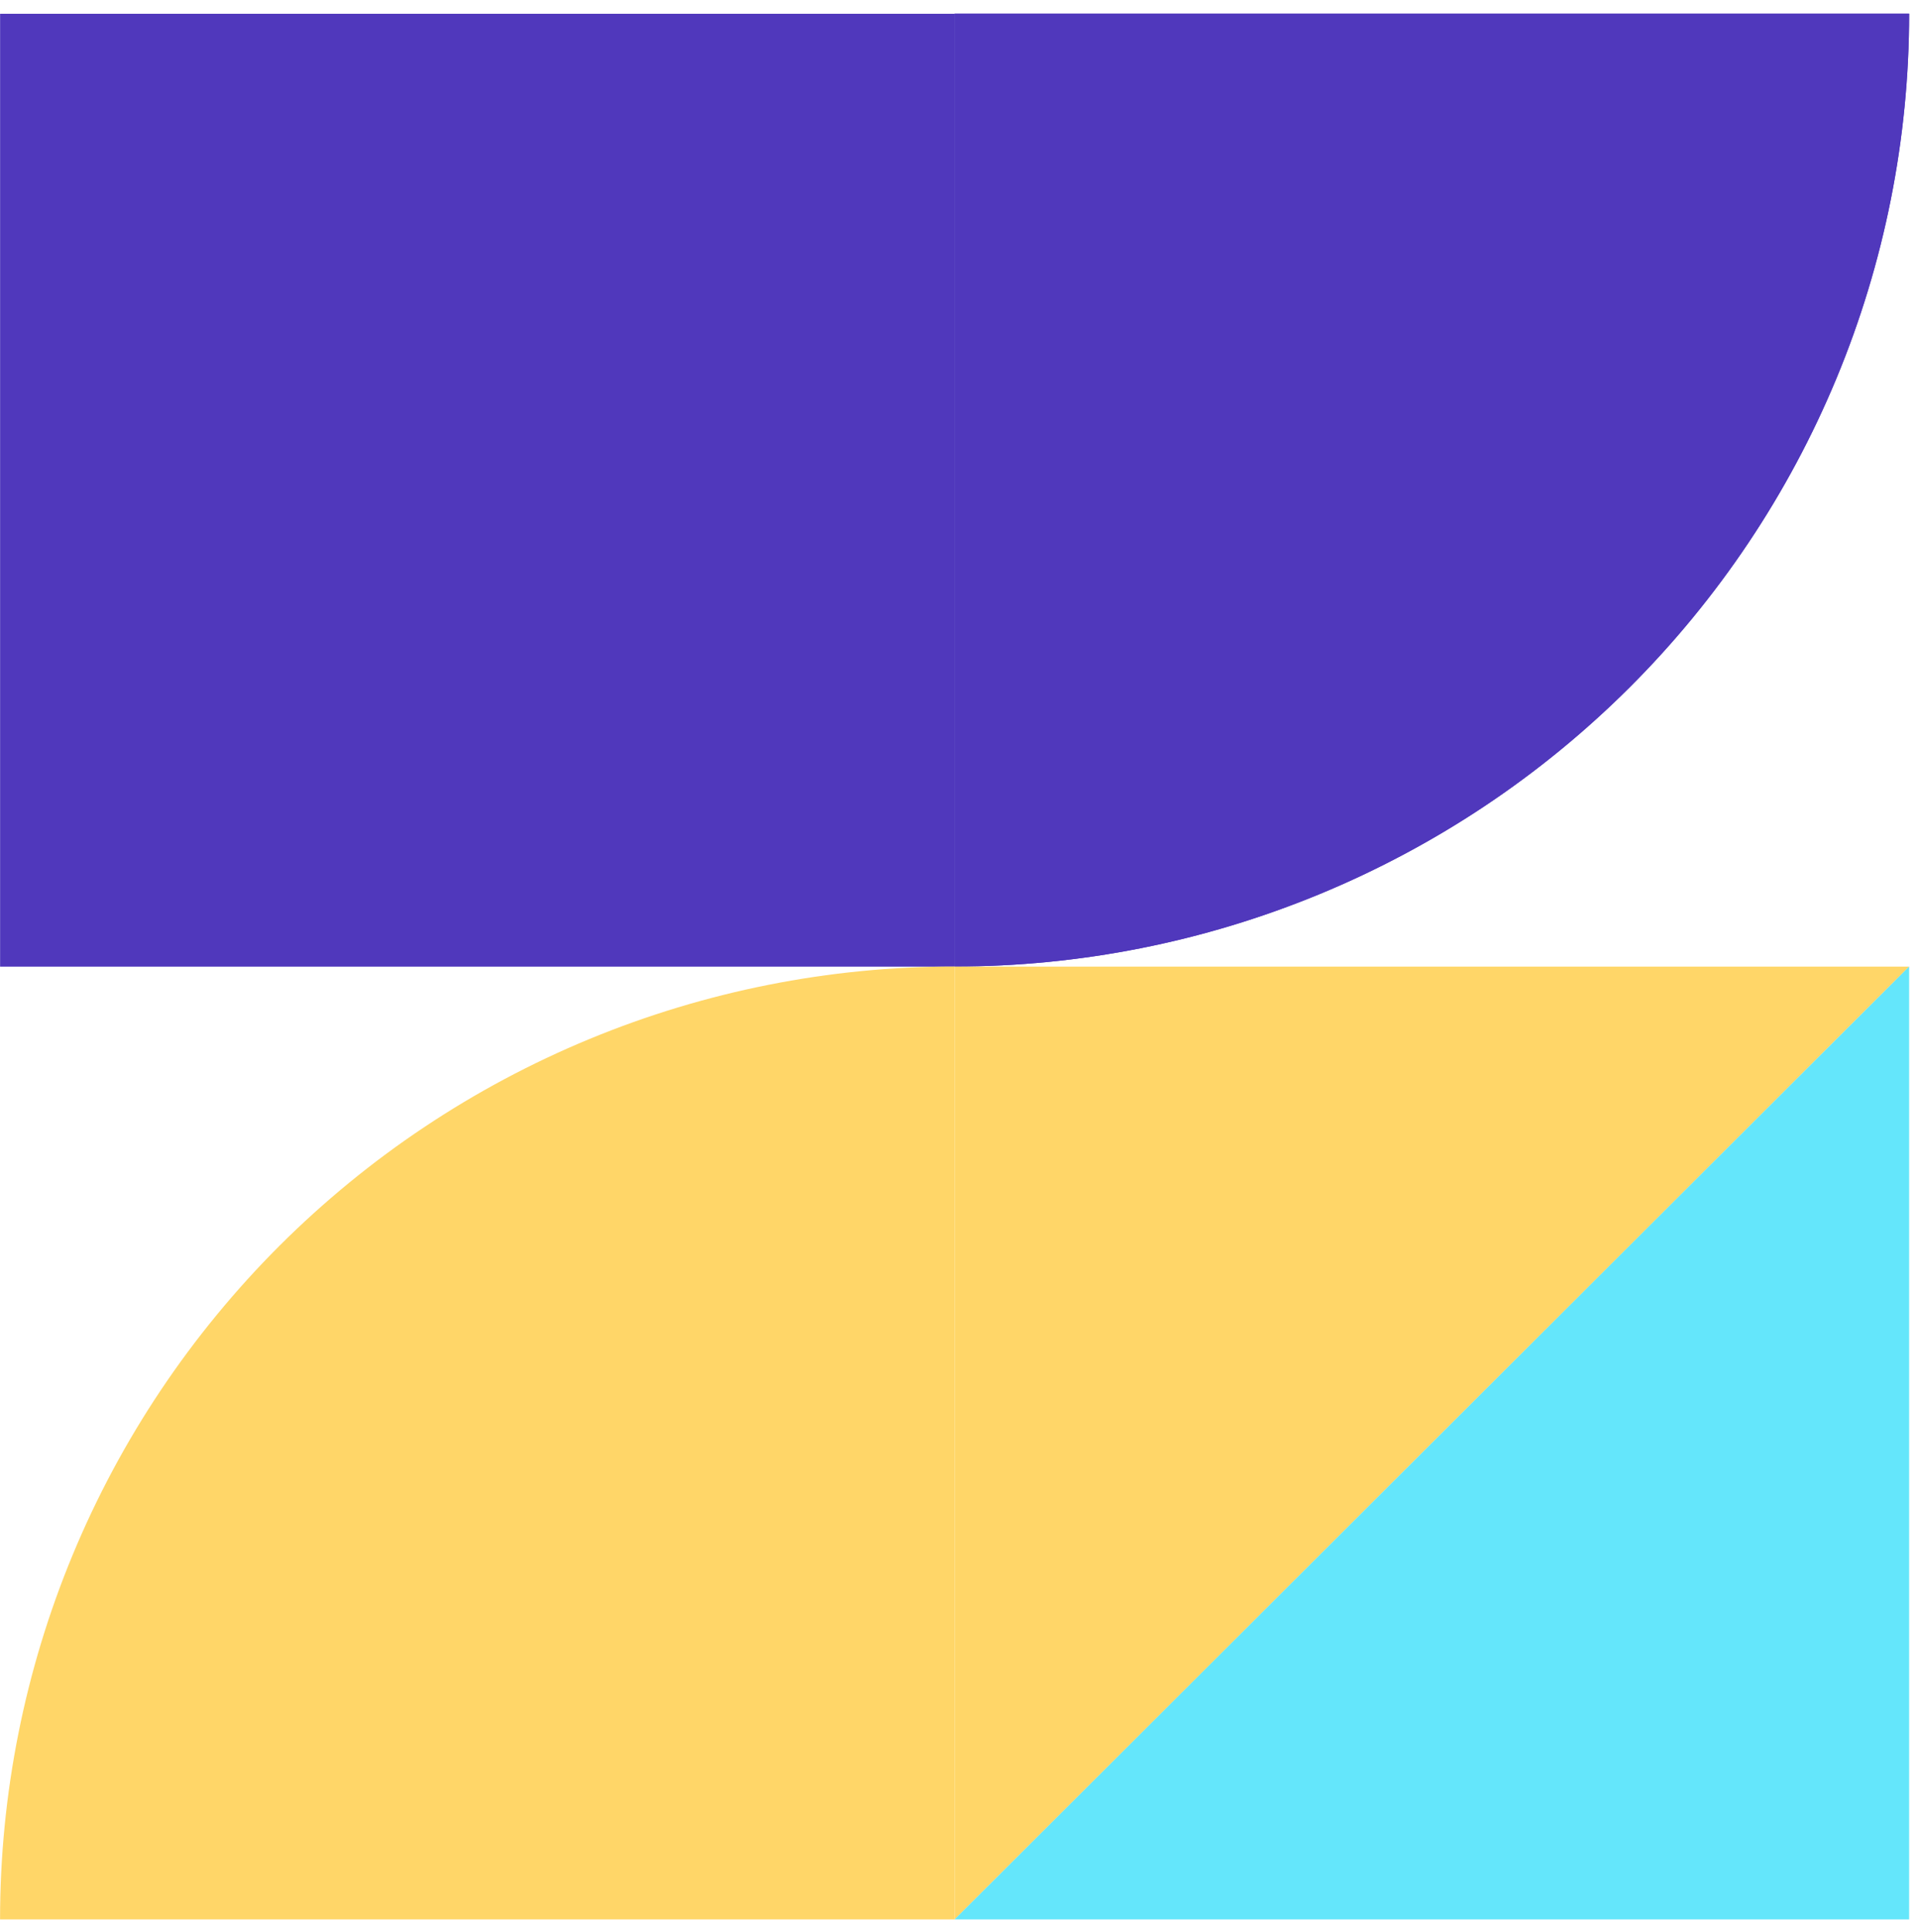
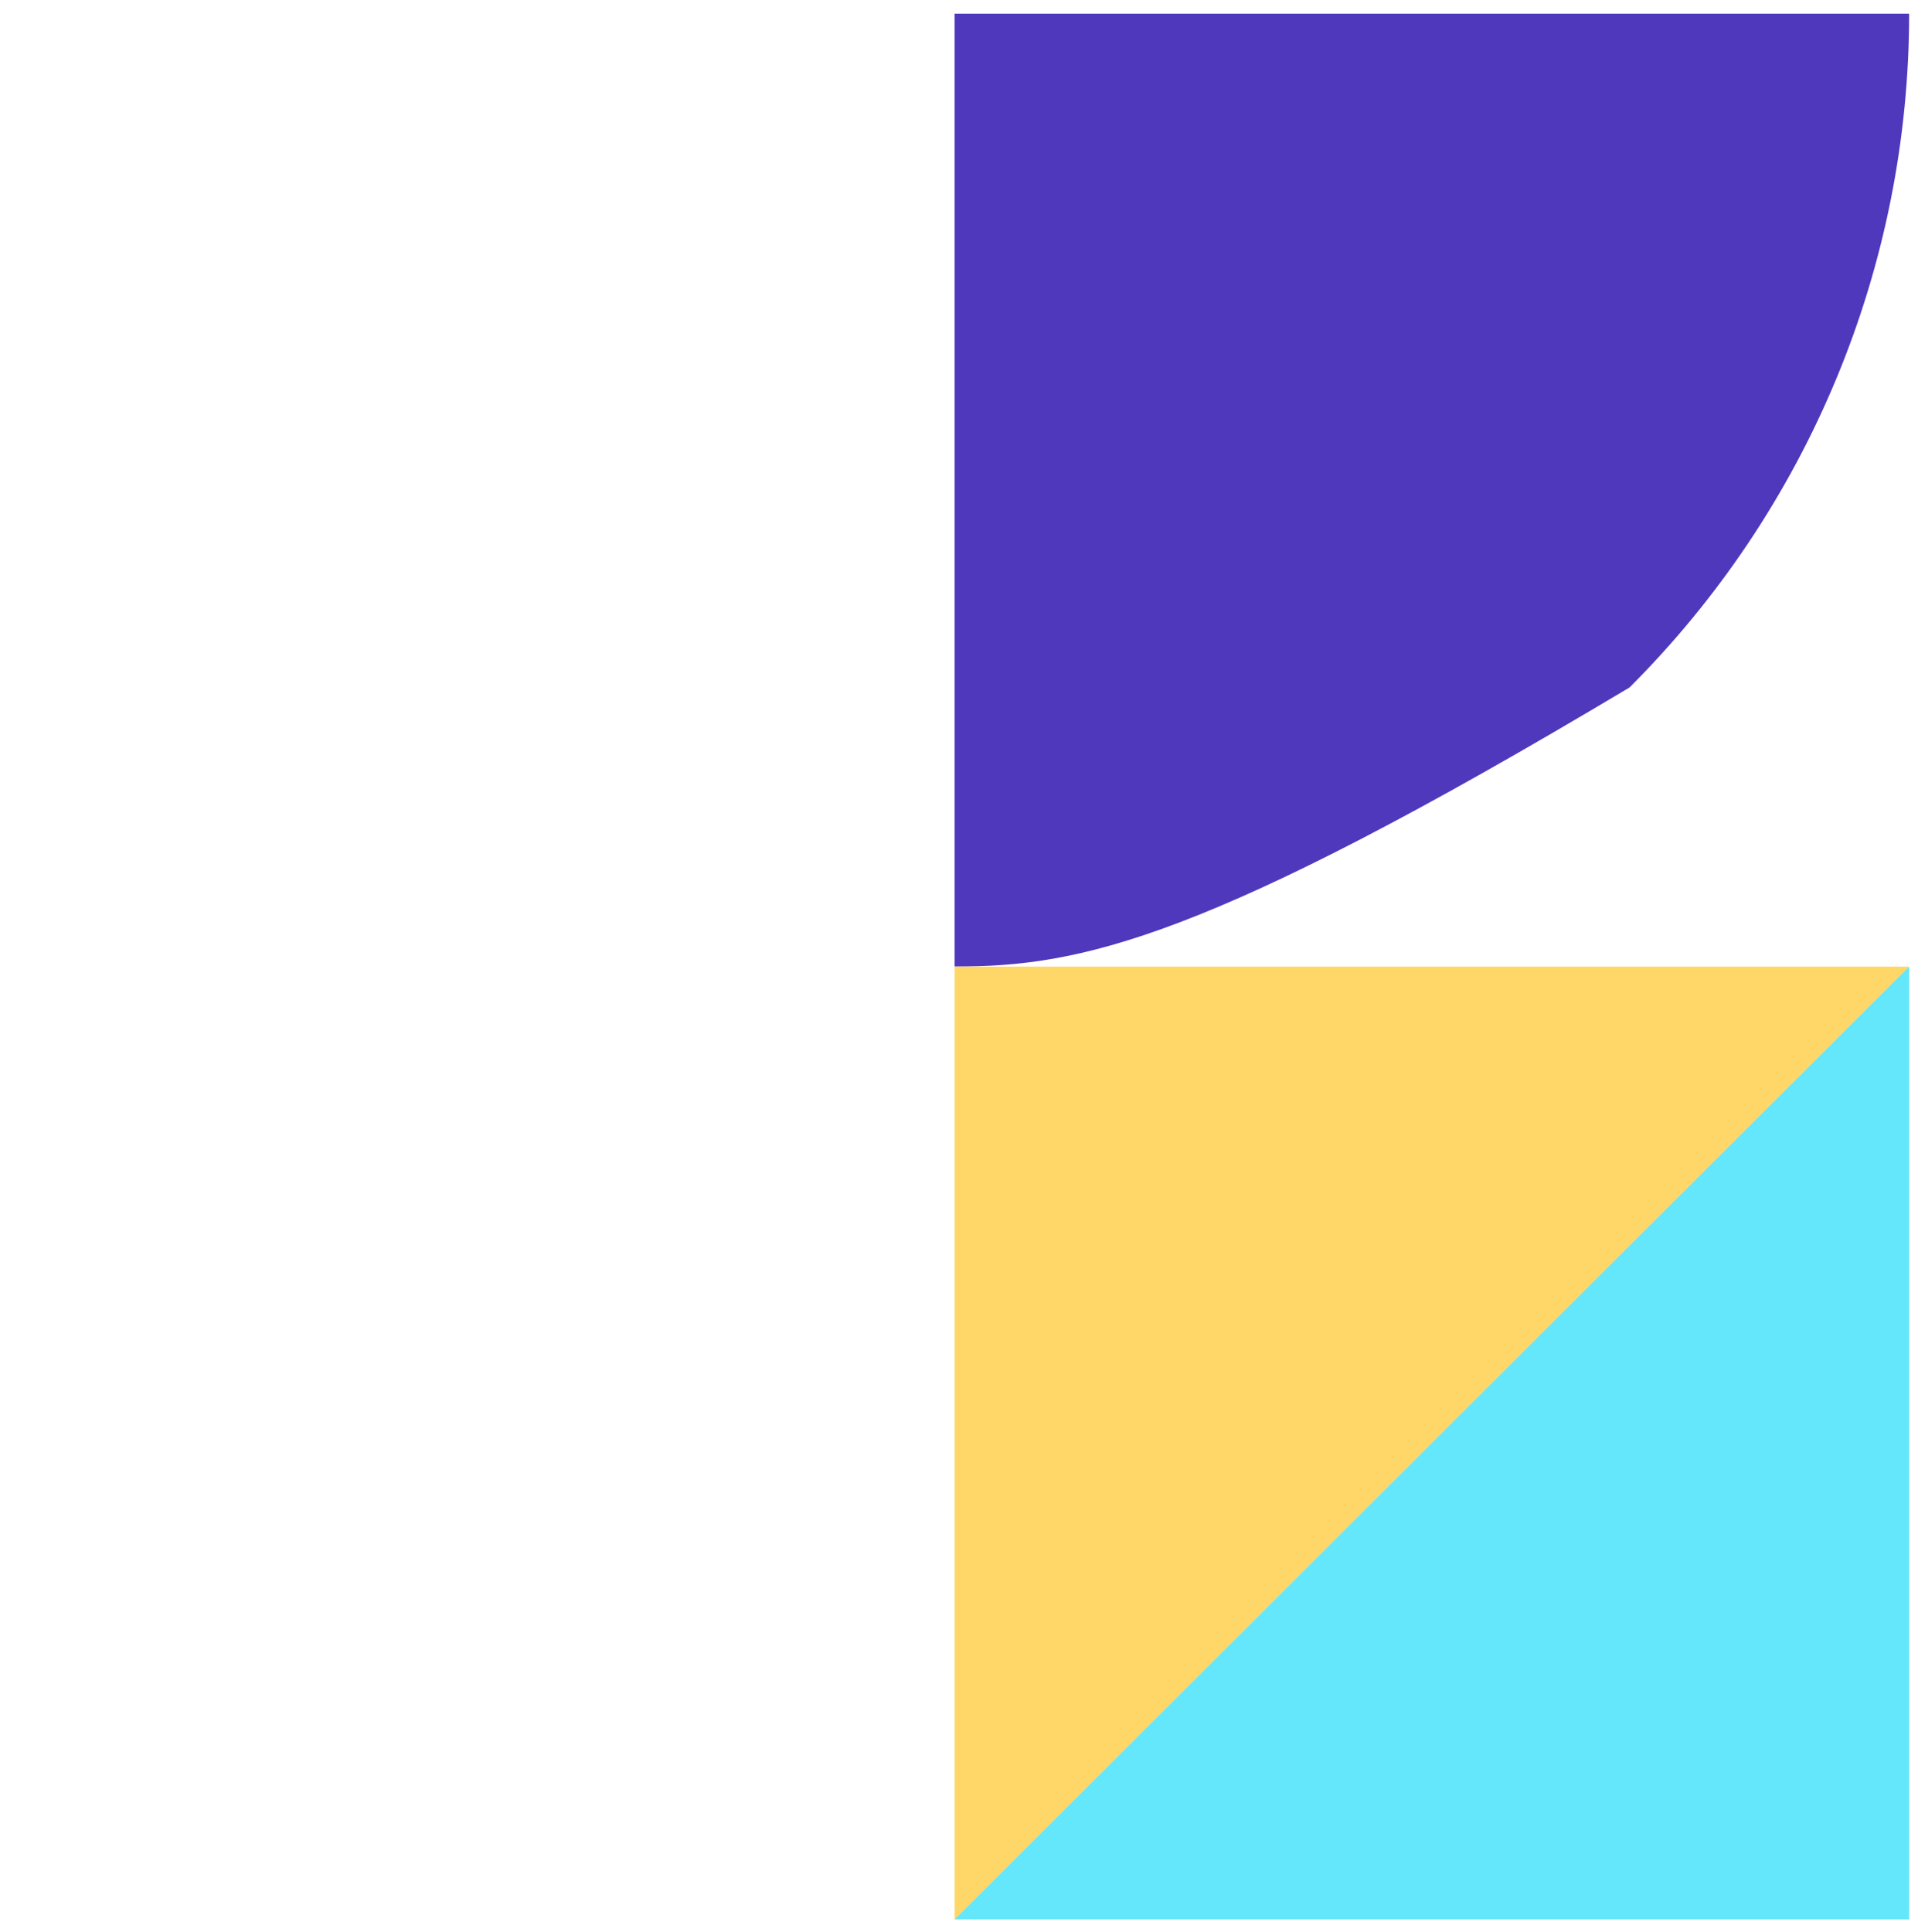
<svg xmlns="http://www.w3.org/2000/svg" width="137" height="138" viewBox="0 0 137 138" fill="none">
-   <rect x="68.188" y="0.984" width="68.055" height="68.181" transform="rotate(90 68.188 0.984)" fill="#5038BC" />
-   <path d="M136.367 0.976C136.367 9.913 134.604 18.763 131.177 27.02C127.751 35.276 122.729 42.779 116.397 49.098C110.066 55.418 102.55 60.431 94.278 63.851C86.005 67.271 77.139 69.031 68.186 69.031L68.186 0.976H136.367Z" fill="#5038BC" />
-   <path d="M136.367 0.976C136.367 9.913 134.604 18.763 131.177 27.02C127.751 35.276 122.729 42.779 116.397 49.098C110.066 55.418 102.55 60.431 94.278 63.851C86.005 67.271 77.139 69.031 68.186 69.031L68.186 0.976H136.367Z" fill="#5038BC" />
-   <path d="M0.004 137.087C0.004 128.15 1.767 119.3 5.194 111.043C8.62 102.786 13.643 95.284 19.974 88.964C26.305 82.645 33.821 77.632 42.093 74.212C50.366 70.791 59.232 69.031 68.185 69.031L68.185 137.087H0.004Z" fill="#FFD668" />
+   <path d="M136.367 0.976C136.367 9.913 134.604 18.763 131.177 27.02C127.751 35.276 122.729 42.779 116.397 49.098C86.005 67.271 77.139 69.031 68.186 69.031L68.186 0.976H136.367Z" fill="#5038BC" />
  <path d="M68.188 137.094L136.369 69.038H68.188V137.094Z" fill="#FFD668" />
  <path d="M136.367 69.031L68.186 137.087H136.367V69.031Z" fill="#64E6FB" />
</svg>